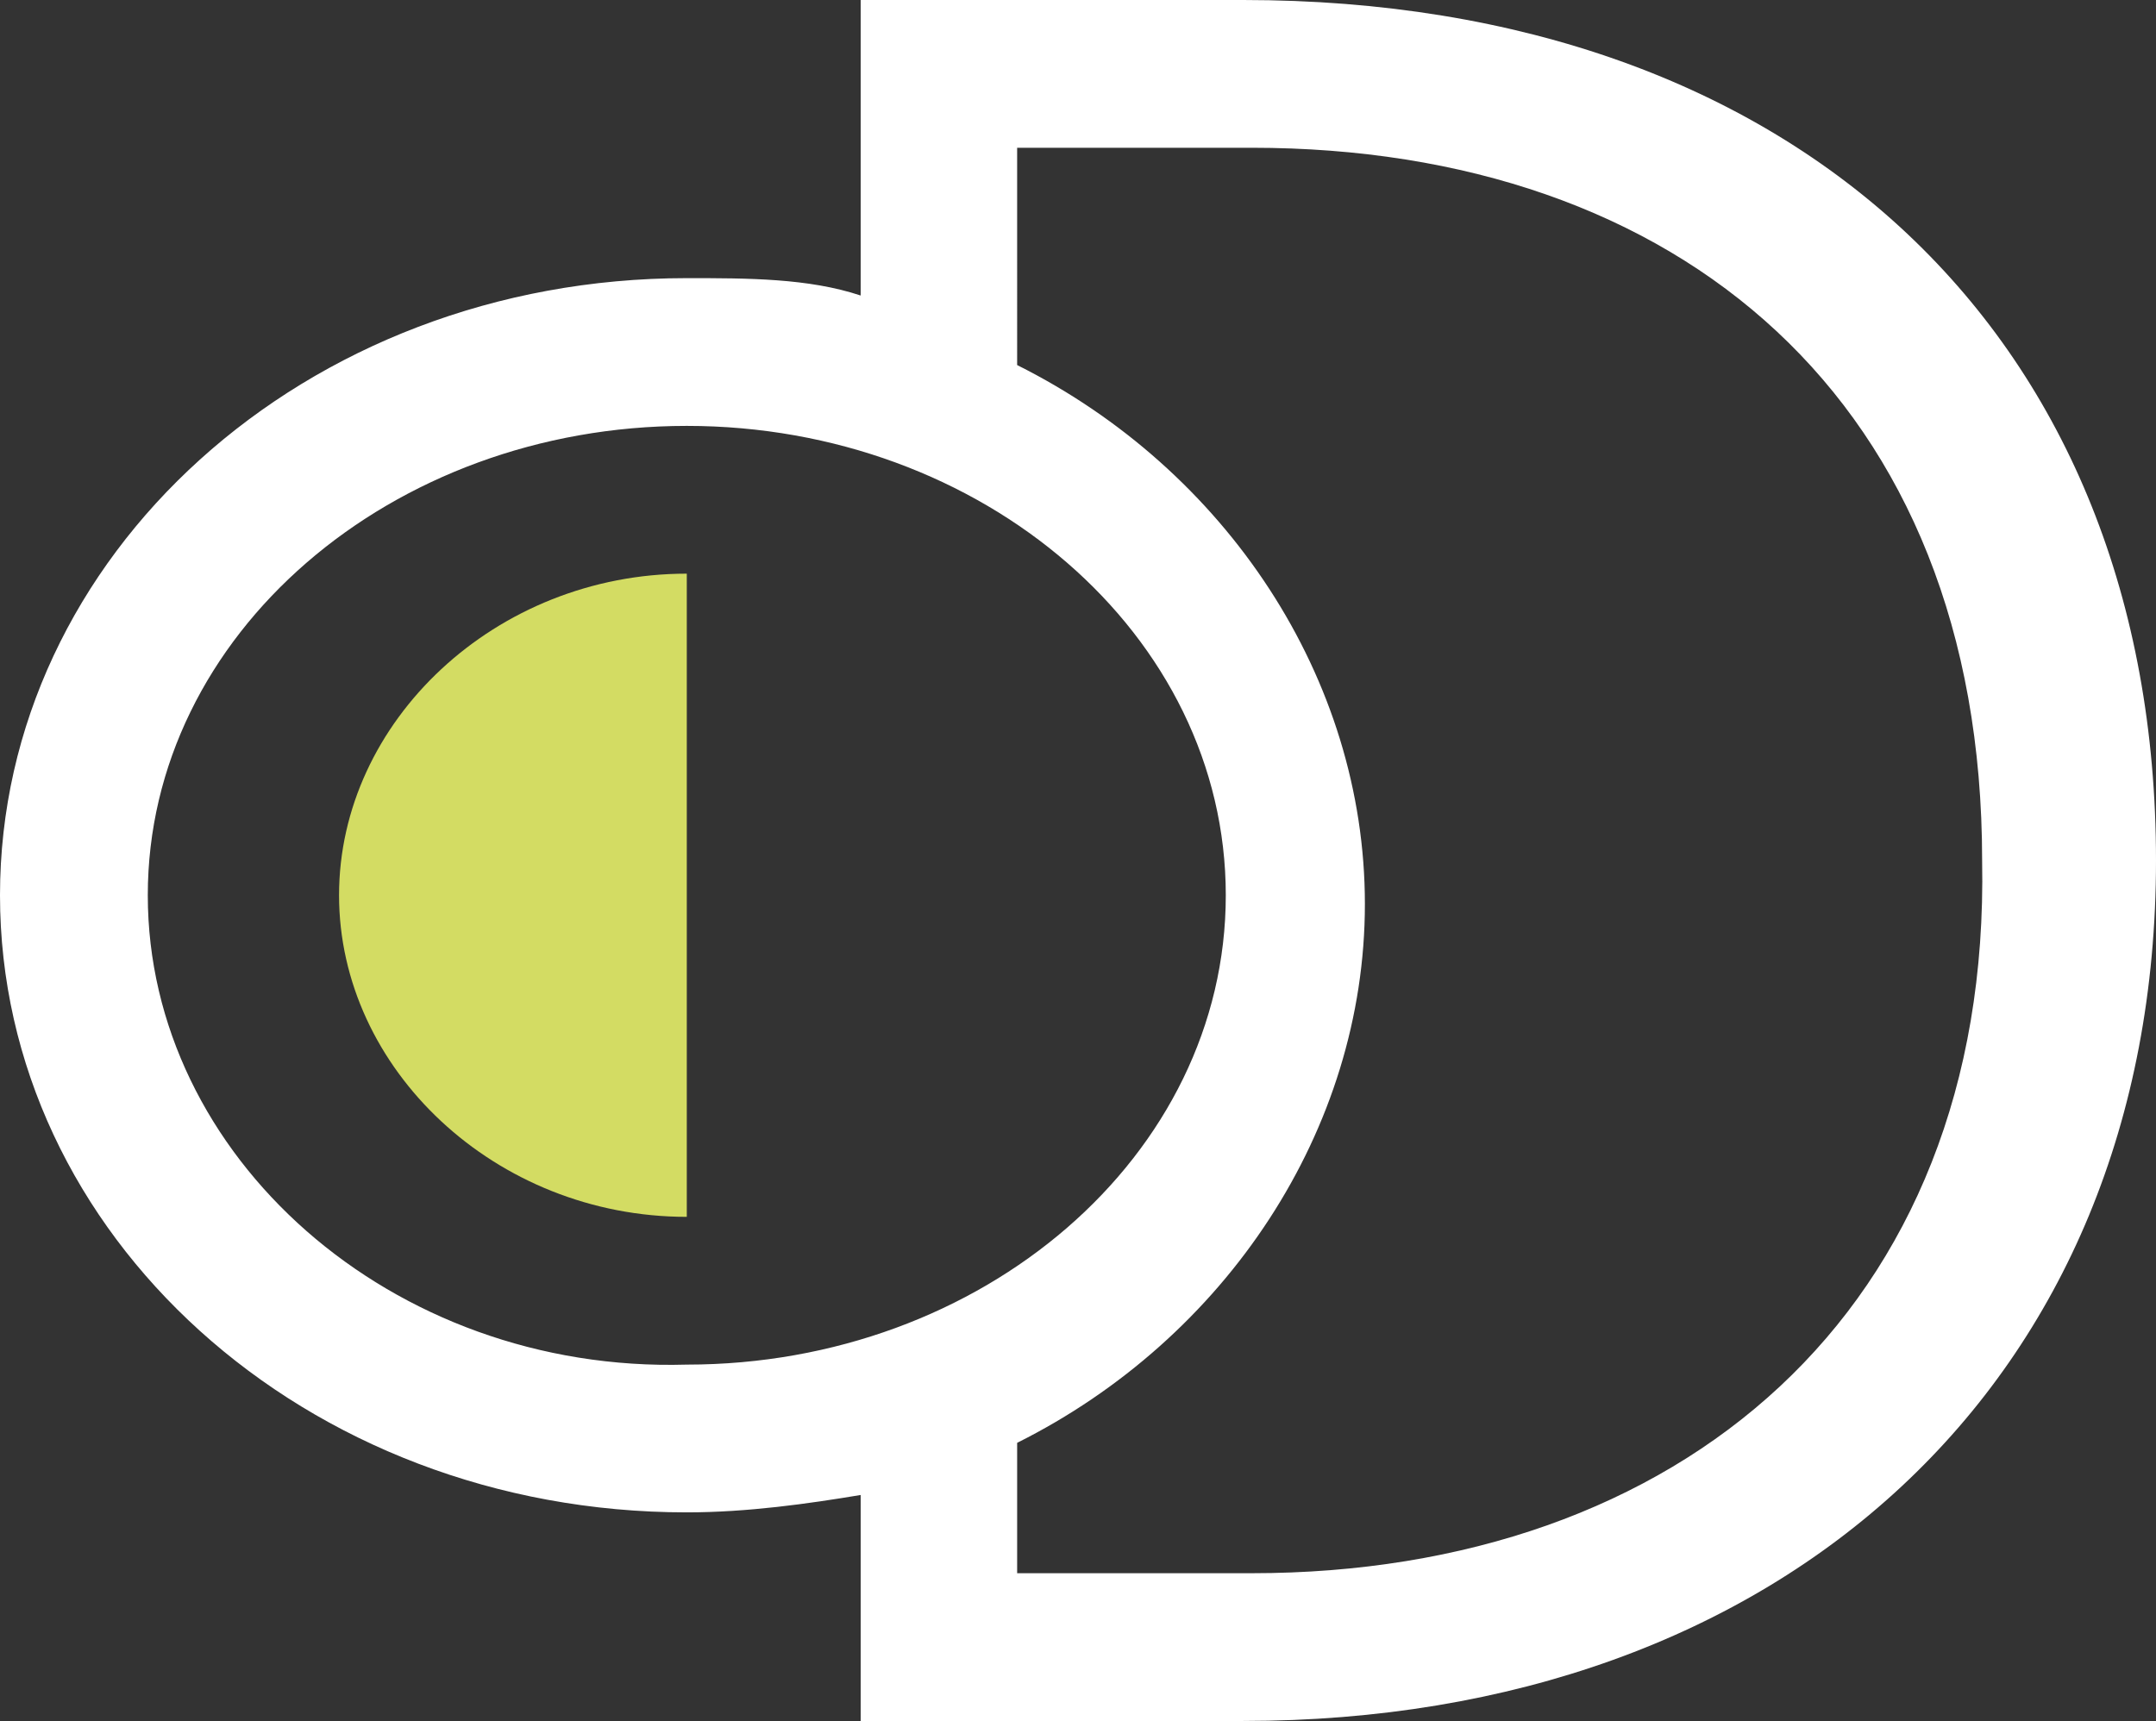
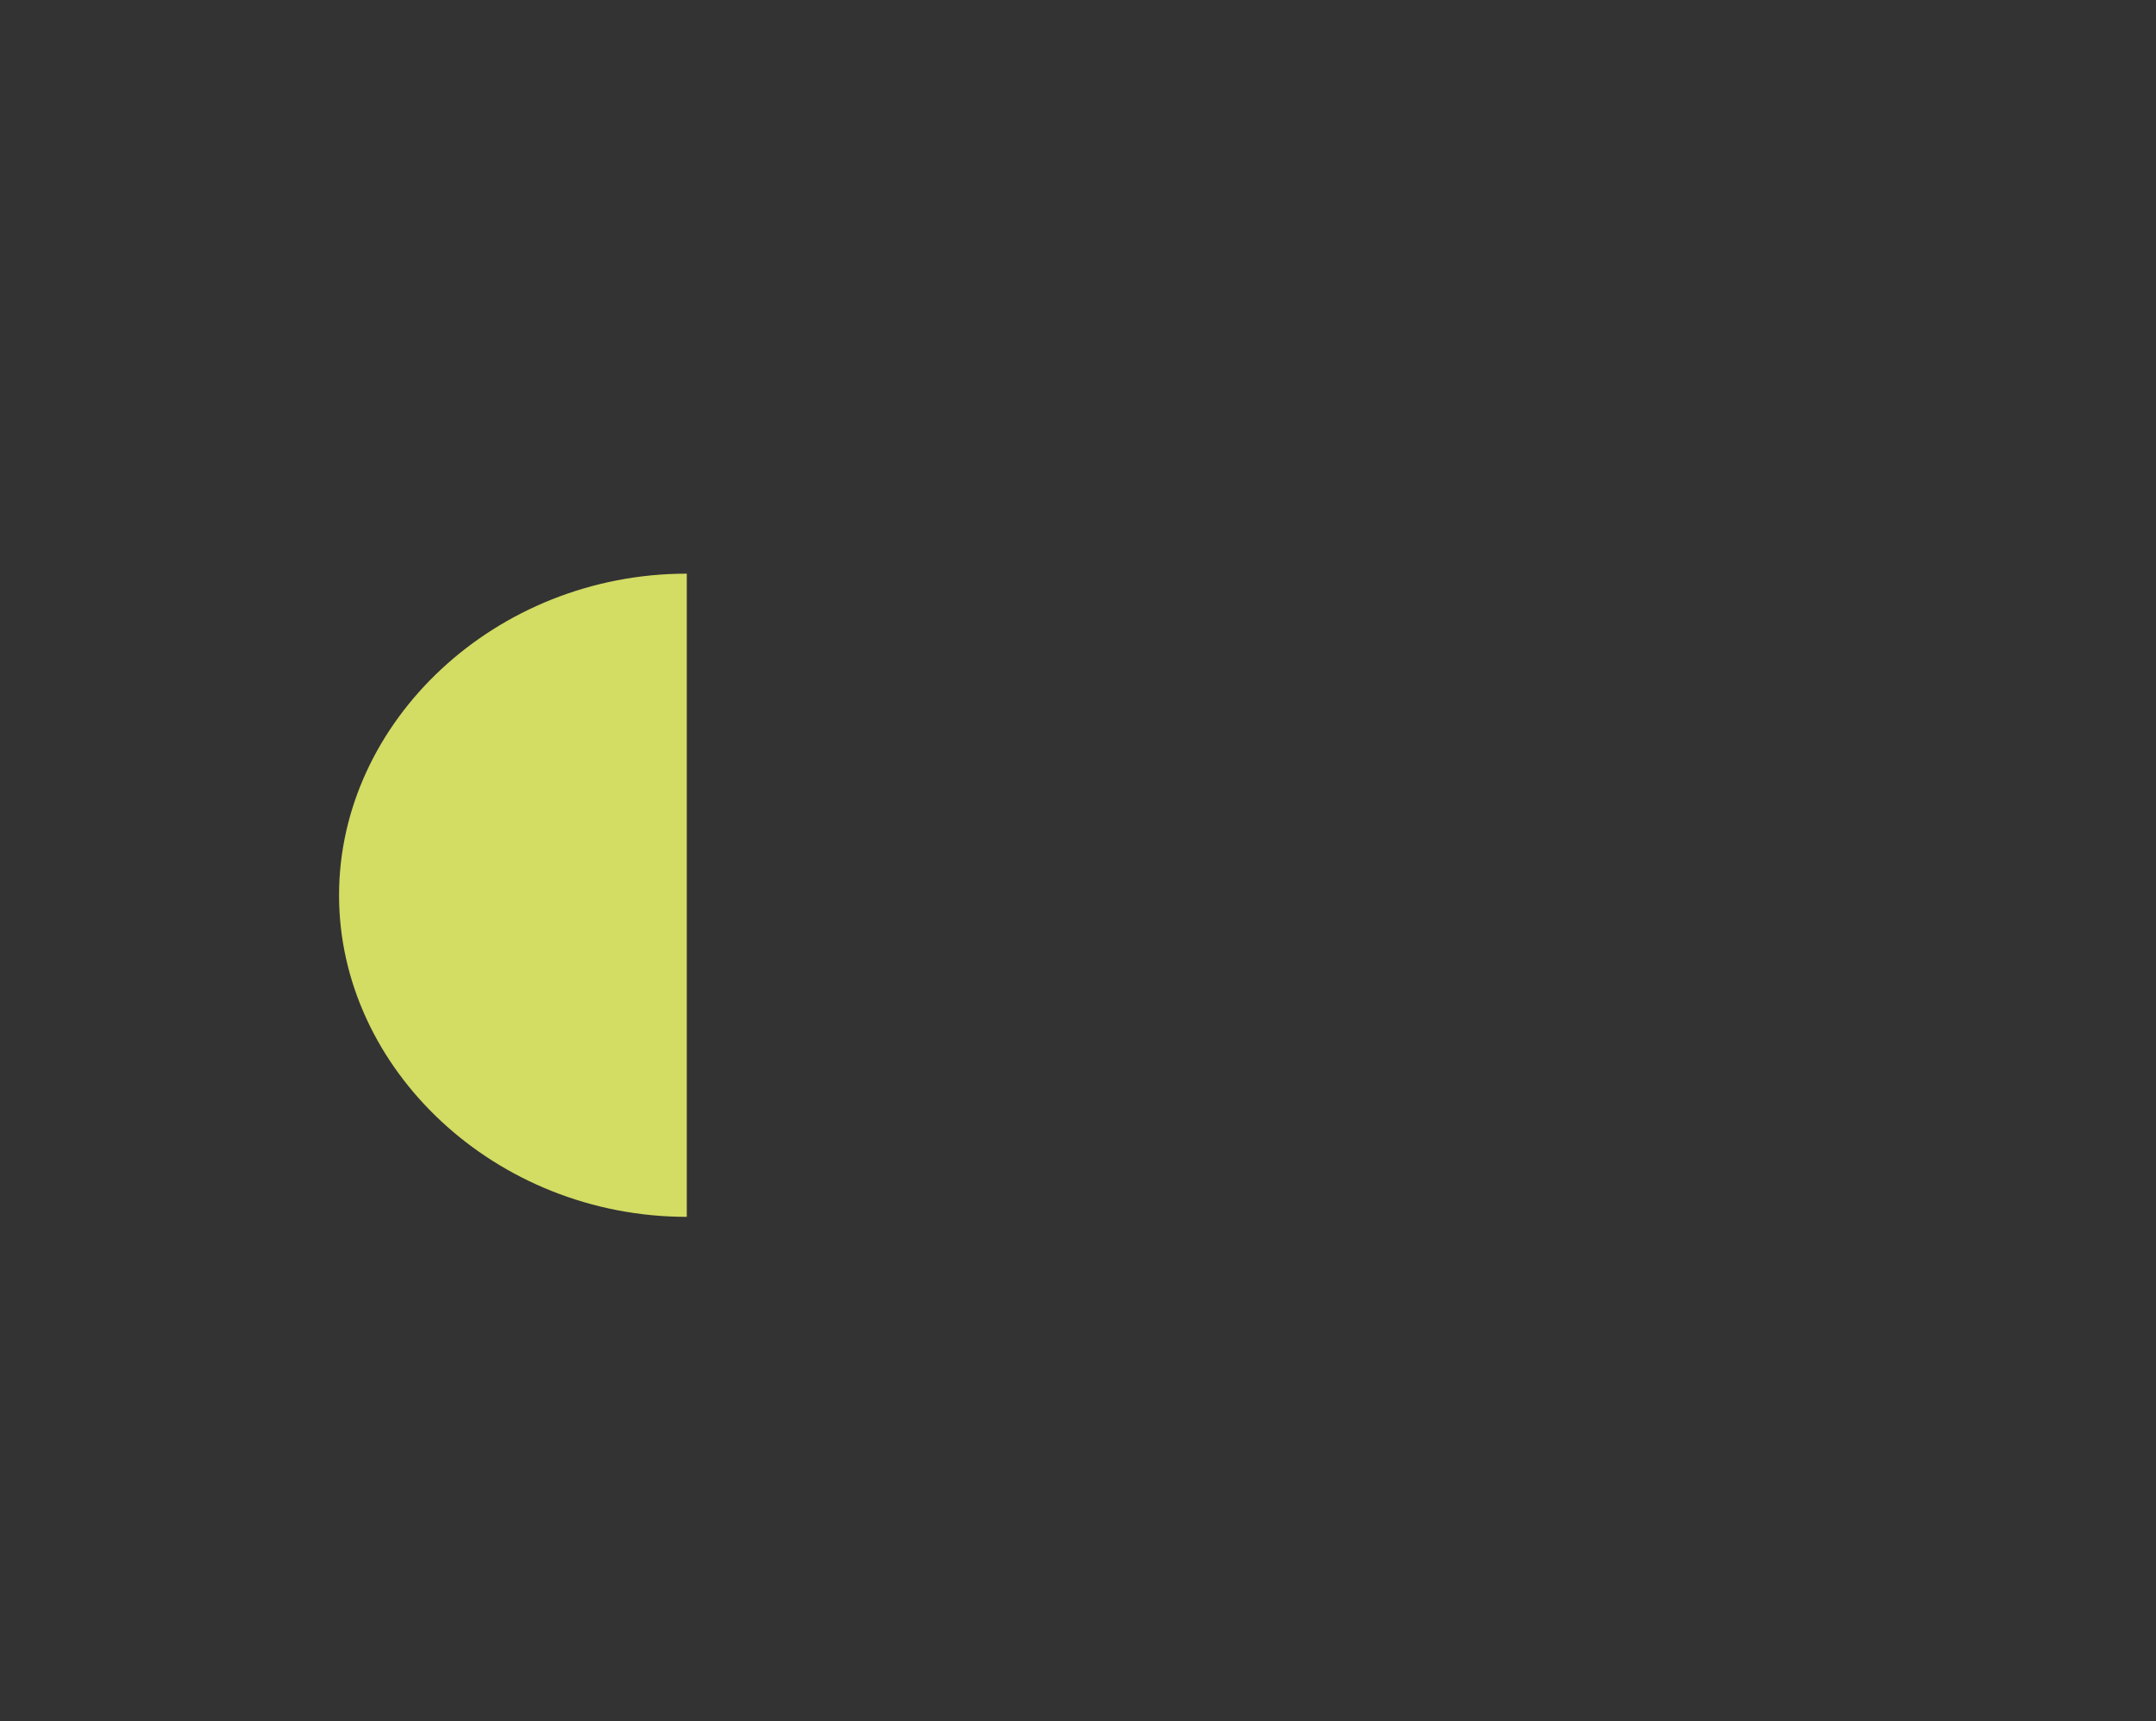
<svg xmlns="http://www.w3.org/2000/svg" id="Calque_1" x="0px" y="0px" viewBox="0 0 24.8 19.8" style="enable-background:new 0 0 24.8 19.8;" xml:space="preserve">
  <rect x="0" y="0" width="24.8" height="19.8" fill="#333333" stroke="none" />
  <style type="text/css">
	.st0{fill:#FFFFFF;}
	.st1{fill:#D3DC63;}
</style>
-   <path class="st0" d="M14.3,0H9.9v3.4c-0.6-0.2-1.3-0.2-2-0.2C3.5,3.2,0,6.4,0,10.3s3.5,7.1,7.9,7.1c0.7,0,1.4-0.1,2-0.2v2.6h4.4  c6.2,0,10.5-3.9,10.5-9.9C24.8,3.9,20.7,0,14.3,0z M1.7,10.3c0-3,2.8-5.4,6.2-5.4c3.4,0,6.2,2.4,6.2,5.4c0,3-2.8,5.4-6.2,5.4  C4.5,15.8,1.7,13.3,1.7,10.3z M14.4,18.1h-2.7v-1.5c2.4-1.2,4-3.6,4-6.2s-1.6-5-4-6.2V1.7h2.7c4.9,0,8.4,2.9,8.4,8.2  C22.9,15.1,19.3,18.1,14.4,18.1z" />
  <path class="st1" d="M7.9,6.6c-2.2,0-4,1.7-4,3.7s1.8,3.7,4,3.7V6.6z" />
</svg>